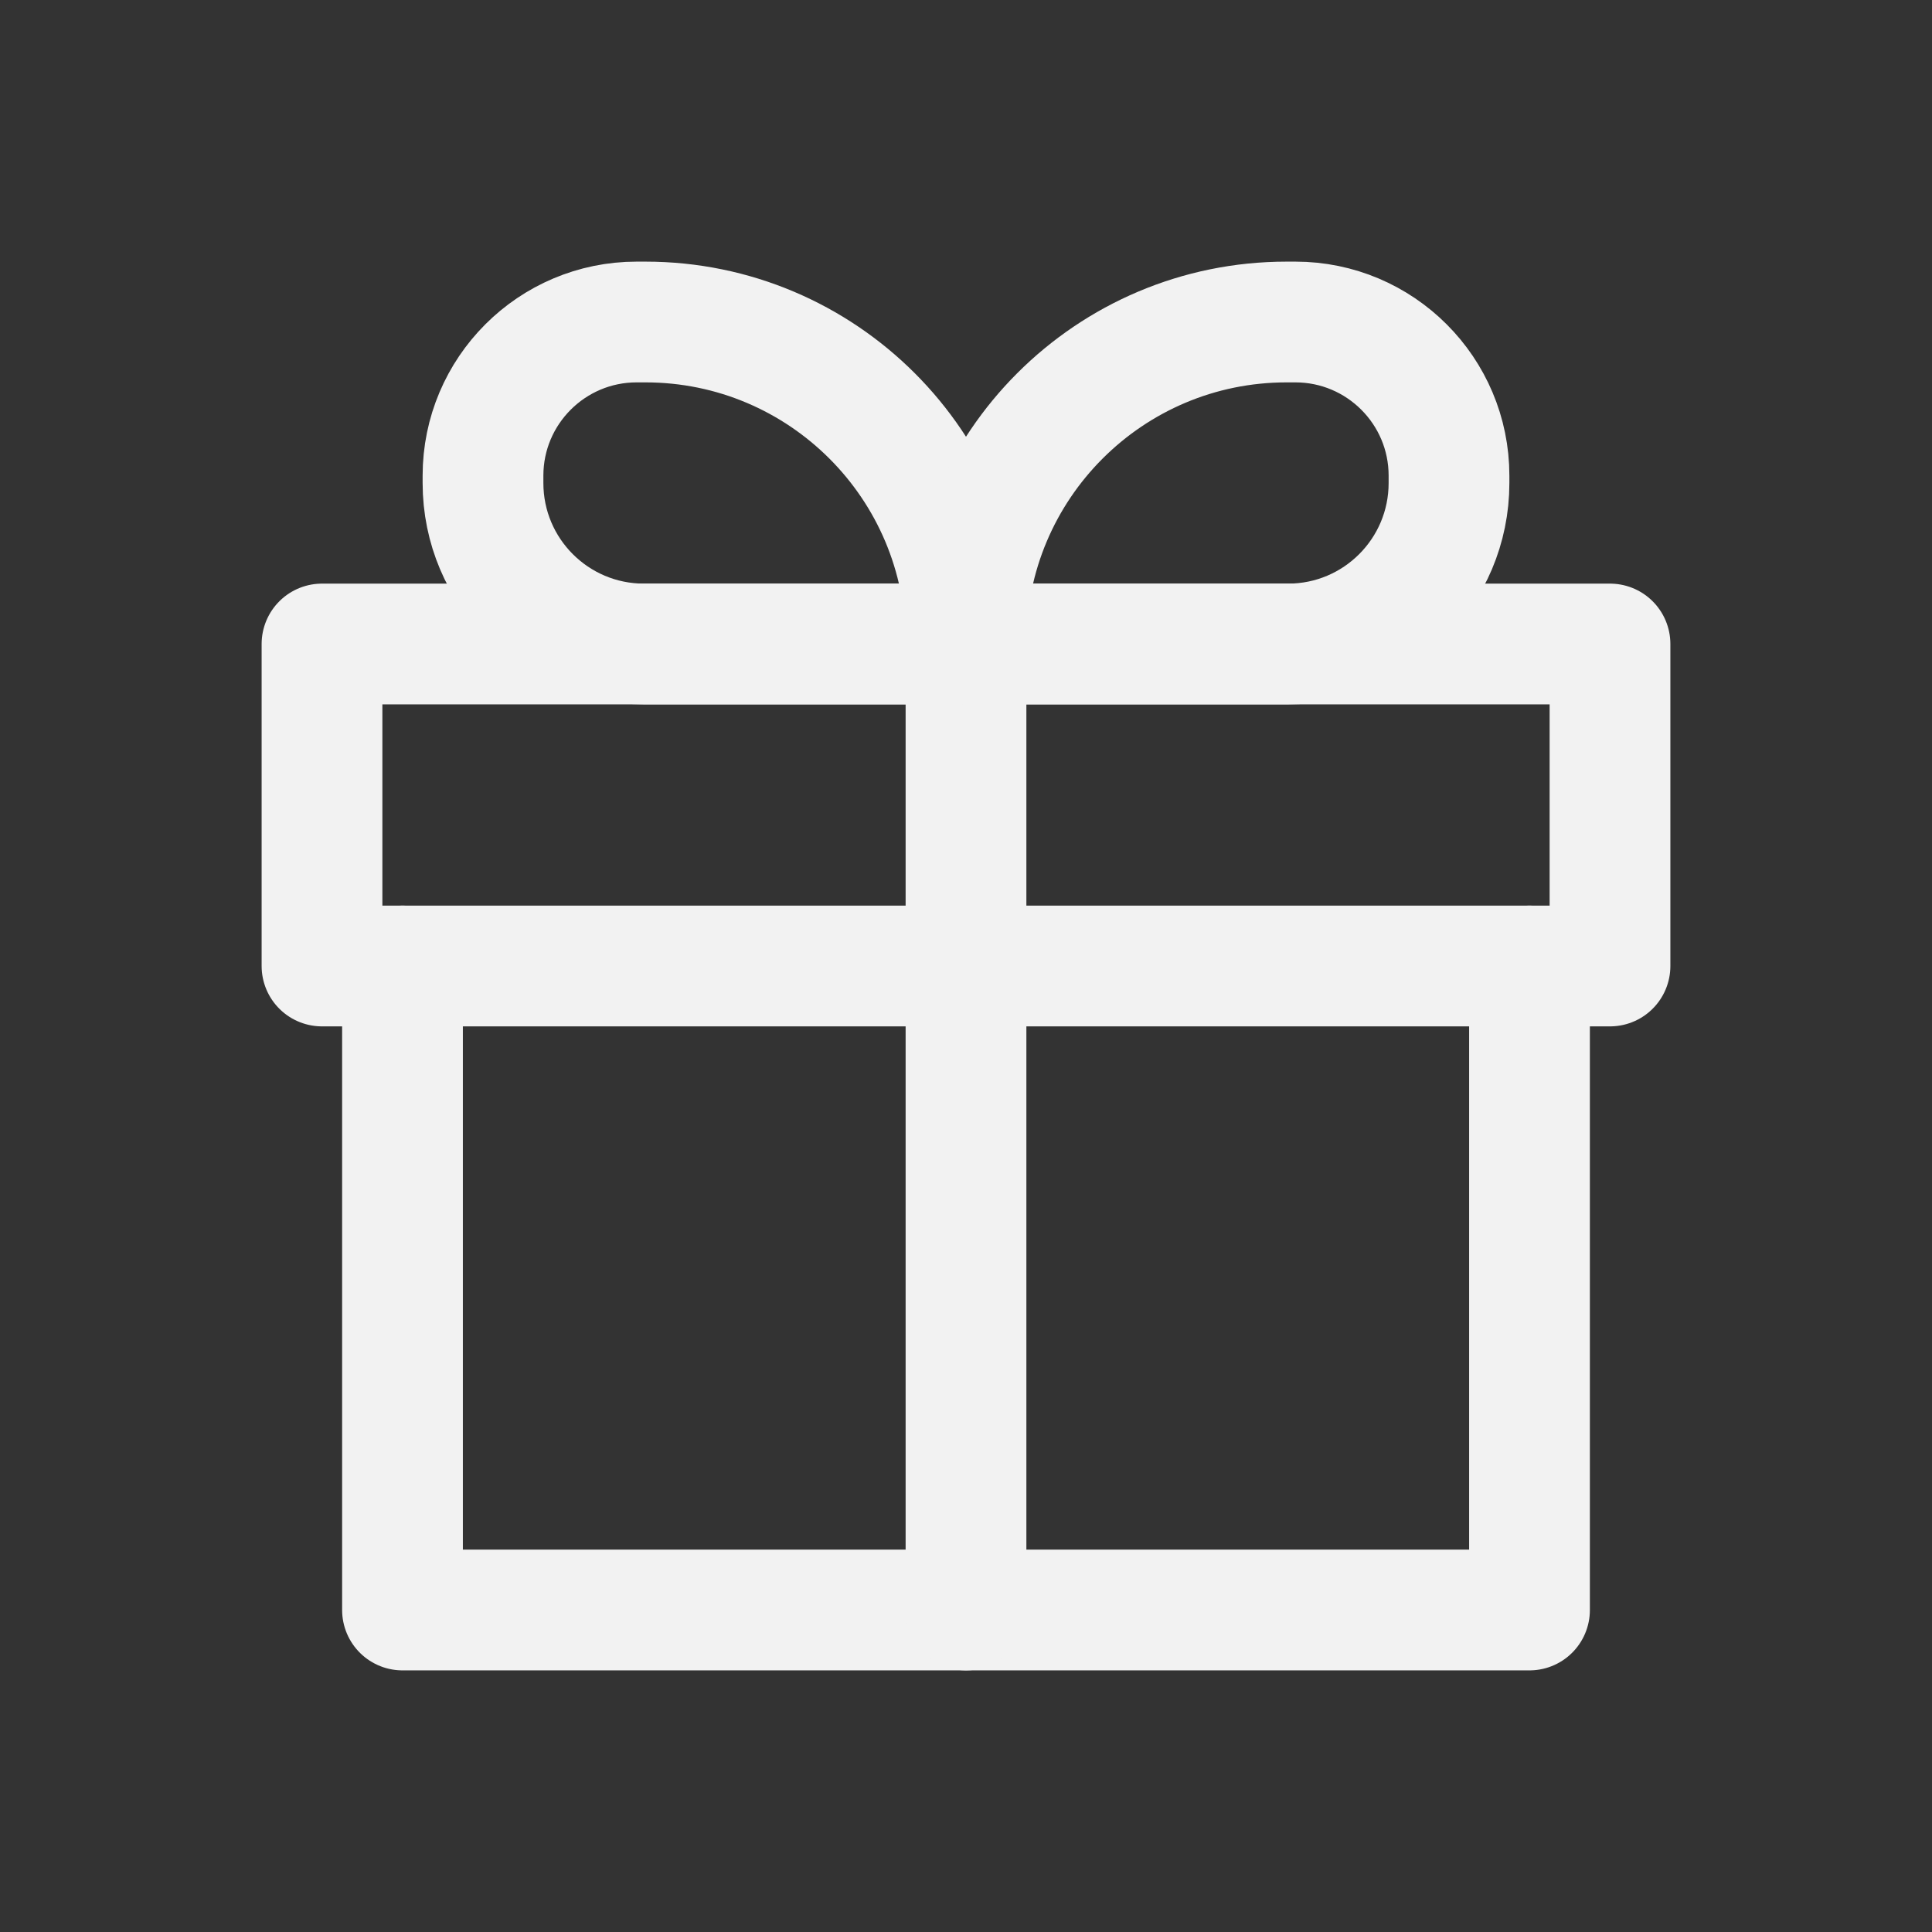
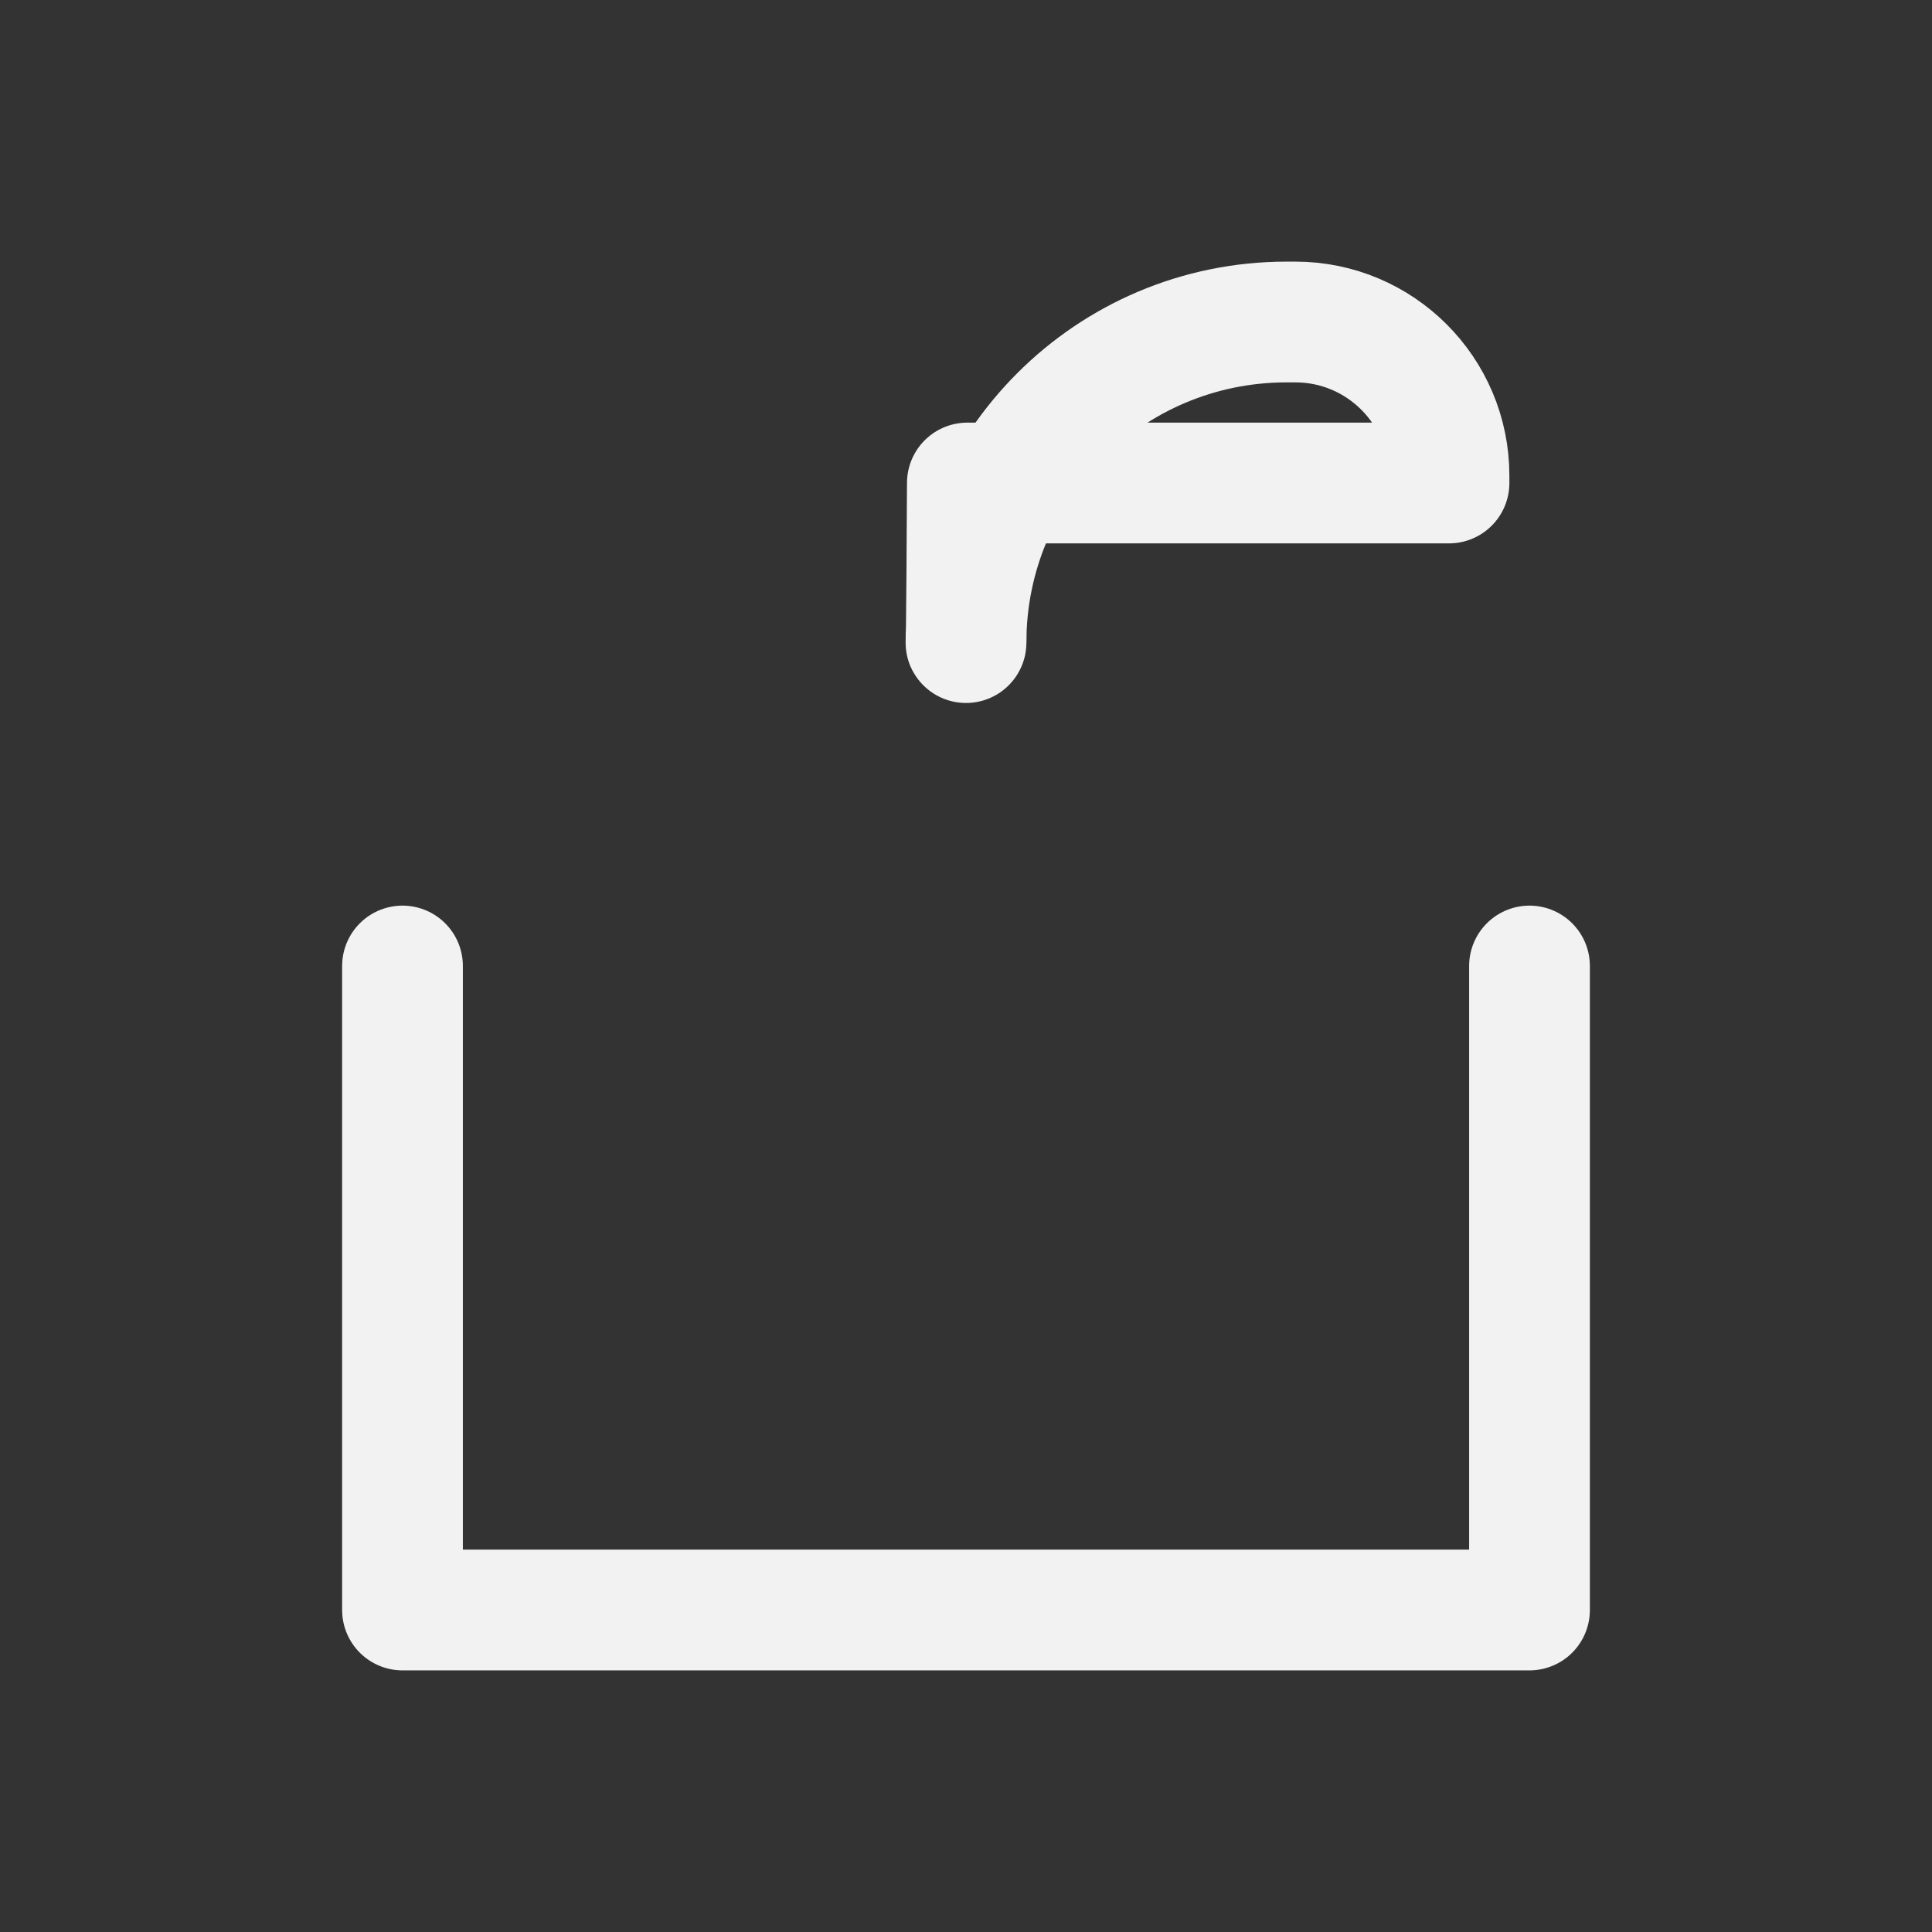
<svg xmlns="http://www.w3.org/2000/svg" width="24" height="24" viewBox="0 0 24 24" fill="none">
  <rect x="0" y="0" width="24" height="24" fill="#333333" stroke="none" />
  <path d="M5 12V20H19V12" stroke="#f2f2f2" stroke-width="1.5" stroke-linecap="round" stroke-linejoin="round" />
-   <path d="M12 8V20" stroke="#f2f2f2" stroke-width="1.5" stroke-linecap="round" stroke-linejoin="round" />
-   <path d="M20 8H4V12H20V8Z" stroke="#f2f2f2" stroke-width="1.5" stroke-linecap="round" stroke-linejoin="round" />
-   <path d="M8.017 4H7.909C6.855 4 6 4.855 6 5.909V6C6 7.105 6.895 8 8 8H11.983C11.993 8 12 7.993 12 7.983C12 5.783 10.217 4 8.017 4Z" stroke="#f2f2f2" stroke-width="1.5" stroke-linecap="round" stroke-linejoin="round" />
-   <path d="M15.983 4H16.091C17.145 4 18 4.855 18 5.909V6C18 7.105 17.105 8 16 8H12.017C12.007 8 12 7.993 12 7.983C12 5.783 13.783 4 15.983 4Z" stroke="#f2f2f2" stroke-width="1.5" stroke-linecap="round" stroke-linejoin="round" />
+   <path d="M15.983 4H16.091C17.145 4 18 4.855 18 5.909V6H12.017C12.007 8 12 7.993 12 7.983C12 5.783 13.783 4 15.983 4Z" stroke="#f2f2f2" stroke-width="1.5" stroke-linecap="round" stroke-linejoin="round" />
</svg>